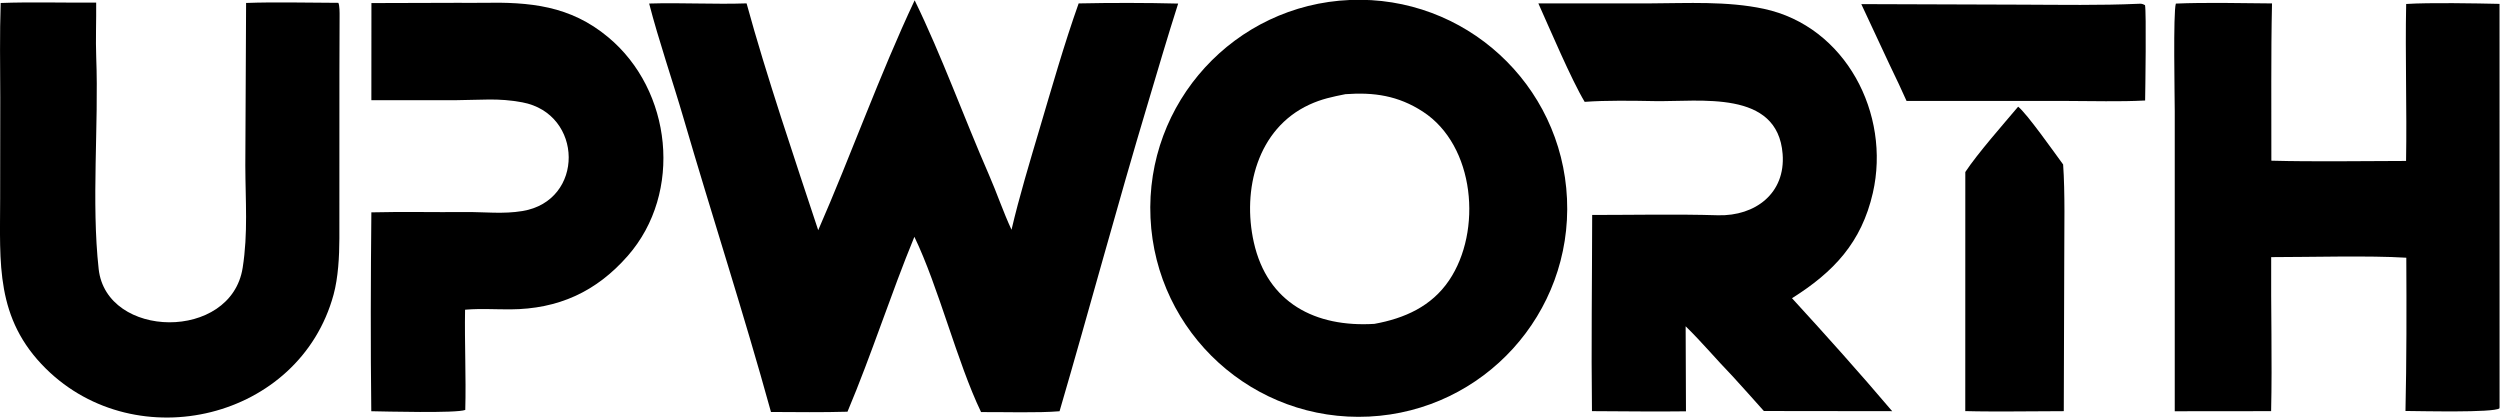
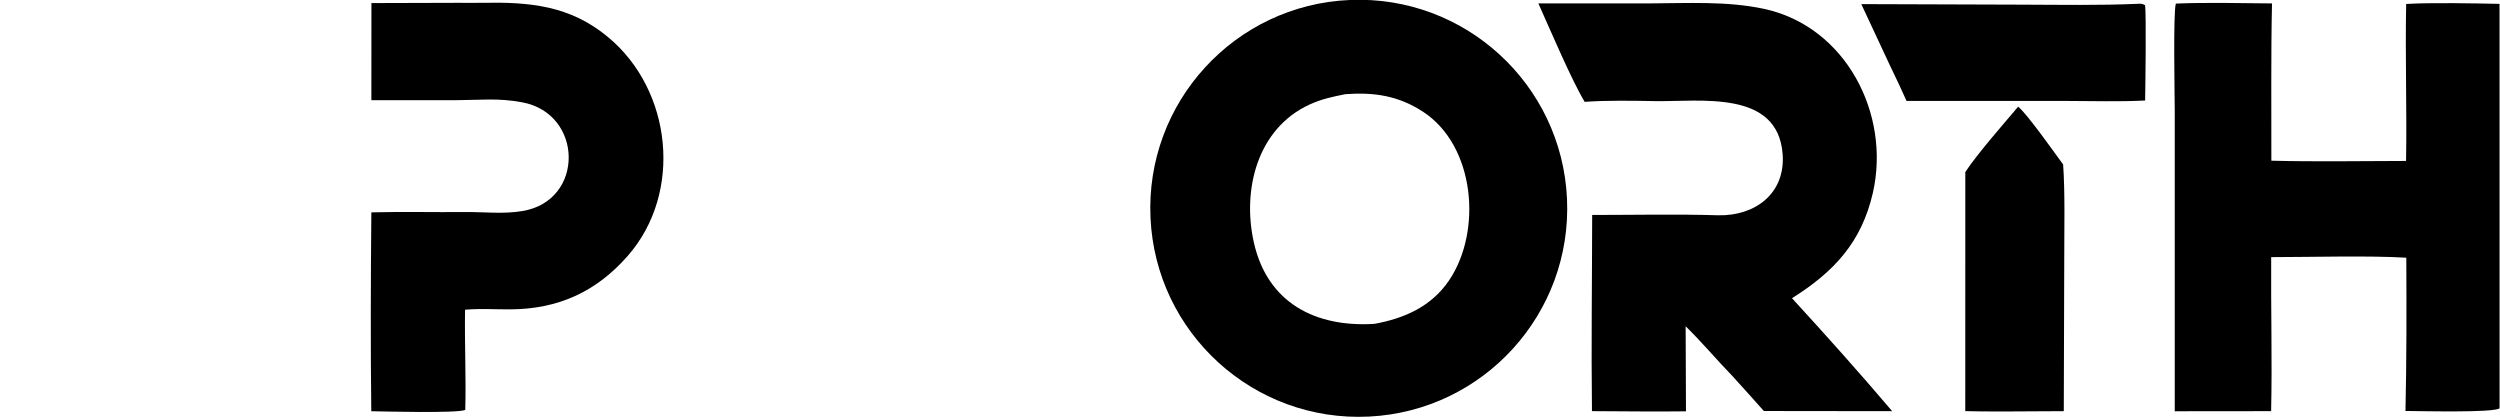
<svg xmlns="http://www.w3.org/2000/svg" viewBox="35.49 305.52 939.84 157.09">
  <path transform="scale(0.742 0.742)" d="M731.824 411.738C789.946 409.302 839.096 454.334 841.757 512.46C844.418 570.587 799.589 619.923 741.488 622.811C683.066 625.715 633.41 580.573 630.734 522.127C628.058 463.68 673.381 414.188 731.824 411.738ZM744.156 575.842C759.484 573.058 773.092 566.985 782.002 553.823C798.878 528.894 795.242 485.523 768.706 468.297C756.208 460.184 743.912 458.412 729.493 459.464C722.822 460.804 717.46 461.884 711.197 464.779C684.759 477.002 677.145 507.964 683.073 534.502C689.96 565.33 714.383 577.667 744.156 575.842Z" />
-   <path transform="scale(0.742 0.742)" d="M511.243 411.906C524.868 439.802 536.361 471.682 548.89 500.334C552.891 509.485 556.055 518.98 560.317 528.162C564.186 511.556 569.642 493.525 574.521 477.068C580.664 456.348 587.084 433.822 594.327 413.485C610.148 413.139 629.009 413.146 644.747 413.562C639.424 430.208 634.38 447.389 629.388 464.155C613.905 515.694 599.816 568.301 584.654 620.111C573.763 621.031 556.334 620.461 544.89 620.535C532.785 595.366 523.359 557.114 511.103 531.727C499.175 560.681 489.587 590.956 477.212 620.35C464.54 620.713 451.142 620.556 438.446 620.48C424.744 570.758 408.615 521.255 394.174 471.737C388.708 452.994 381.522 432.163 376.724 413.545C393.042 413.033 409.99 414.03 426.088 413.46C435.899 449.415 450.703 493.038 462.377 528.381C479.034 490.283 493.439 449.724 511.243 411.906Z" />
  <path transform="scale(0.742 0.742)" d="M1150.23 413.57C1165.11 412.928 1183.81 413.35 1198.95 413.485C1198.36 439.553 1198.69 467.017 1198.62 493.165C1220.51 493.757 1244.85 493.324 1266.87 493.295C1267.33 466.798 1266.38 440.214 1266.92 413.769C1278.73 412.998 1302.16 413.444 1314.22 413.715L1314.24 618.05L1314.16 618.659C1311.08 620.95 1273.65 620.004 1266.57 619.97C1267.15 594.419 1267.12 567.902 1266.99 542.327C1248.42 541.148 1217.79 542.03 1198.53 542.025C1198.35 567.874 1199.08 594.366 1198.5 620.062L1149.67 620.11L1149.67 468.028C1149.67 461.19 1148.81 418.06 1150.23 413.57Z" />
-   <path transform="scale(0.742 0.742)" d="M219.264 413.191C219.932 414.613 219.894 418.309 219.885 420.018C219.686 457.533 219.858 495.048 219.773 532.562C219.753 541.599 219.19 552.388 216.828 561.048C199.578 624.302 117.116 643.916 71.11 598.561C45.37 573.138 47.874 545.062 47.906 512.3L47.962 461.08C47.903 445.296 47.651 428.998 48.176 413.269C63.239 412.671 81.058 413.219 96.557 413.059C96.66 422.137 96.238 431.645 96.584 440.81C97.889 475.378 94.067 514.071 97.82 548.058C101.737 583.54 164.916 584.753 170.779 547.429C173.546 529.81 172.169 513.605 172.123 495.588L172.515 413.254C187.017 412.684 204.534 413.168 219.264 413.191Z" />
  <path transform="scale(0.742 0.742)" d="M827.245 413.475L884.028 413.466C902.861 413.384 922.918 412.249 941.502 416.225C982.966 425.097 1005.85 469.508 996.716 509.477C990.972 534.605 976.895 549.549 955.751 562.844C973.083 581.752 989.894 600.512 1006.5 620.072L941.493 619.99C936.247 614.027 930.856 608.129 925.527 602.234C917.534 594.001 910.159 585.168 901.866 577.056L902.033 620.148C886.384 620.376 870.099 620.101 854.4 620.058C853.989 587.29 854.464 553.513 854.512 520.664C875.799 520.662 897.064 520.179 918.296 520.82C937.173 521.288 952.528 509.67 951.004 489.774C948.492 456.977 909.068 463.393 886.119 462.977C874.756 462.771 861.566 462.553 850.709 463.357C844.03 452.29 832.865 425.969 827.245 413.475Z" />
  <path transform="scale(0.742 0.742)" d="M236.014 413.309L279.932 413.18C284.006 413.175 288.26 413.252 292.308 413.175C316.191 412.716 336.699 414.519 355.954 430.591C388.332 457.473 393.925 509.347 365.917 541.351C349.872 559.684 330.559 568.344 306.465 568.492C299.306 568.536 291.362 568.041 284.32 568.603L283.458 568.676C283.171 585.513 284.006 602.558 283.562 619.441C279.138 621.216 242.428 620.212 235.942 620.1C235.551 587.043 235.655 552.407 235.983 519.344C251.765 518.931 267.972 519.349 283.788 519.182C293.67 519.126 302.702 520.293 312.528 518.675C344.1 513.476 343.489 469.403 312.434 463.594C300.171 461.3 291.476 462.448 279.21 462.507L235.984 462.524L236.014 413.309Z" />
  <path transform="scale(0.742 0.742)" d="M1070.33 465.799C1074.8 469.329 1088.73 489.126 1093.12 495.08C1094.13 509.163 1093.69 528.603 1093.69 543.045L1093.45 620.068L1068.07 620.205C1059.9 620.213 1051.71 620.268 1043.54 620.037L1043.56 498.901C1049.8 489.462 1062.8 474.734 1070.33 465.799Z" />
  <path transform="scale(0.742 0.742)" d="M1130.89 413.683C1132.76 413.629 1132.9 413.482 1134.61 414.362C1135.33 417.775 1134.77 457.177 1134.66 462.67C1121.34 463.372 1108.23 462.899 1094.89 462.899L1013.79 462.905C1012.48 460.105 1011.2 457.233 1009.91 454.413C1003.46 441.112 997.235 427.26 990.86 413.837L1072.89 414.112C1091.69 414.183 1112.17 414.525 1130.89 413.683Z" />
</svg>